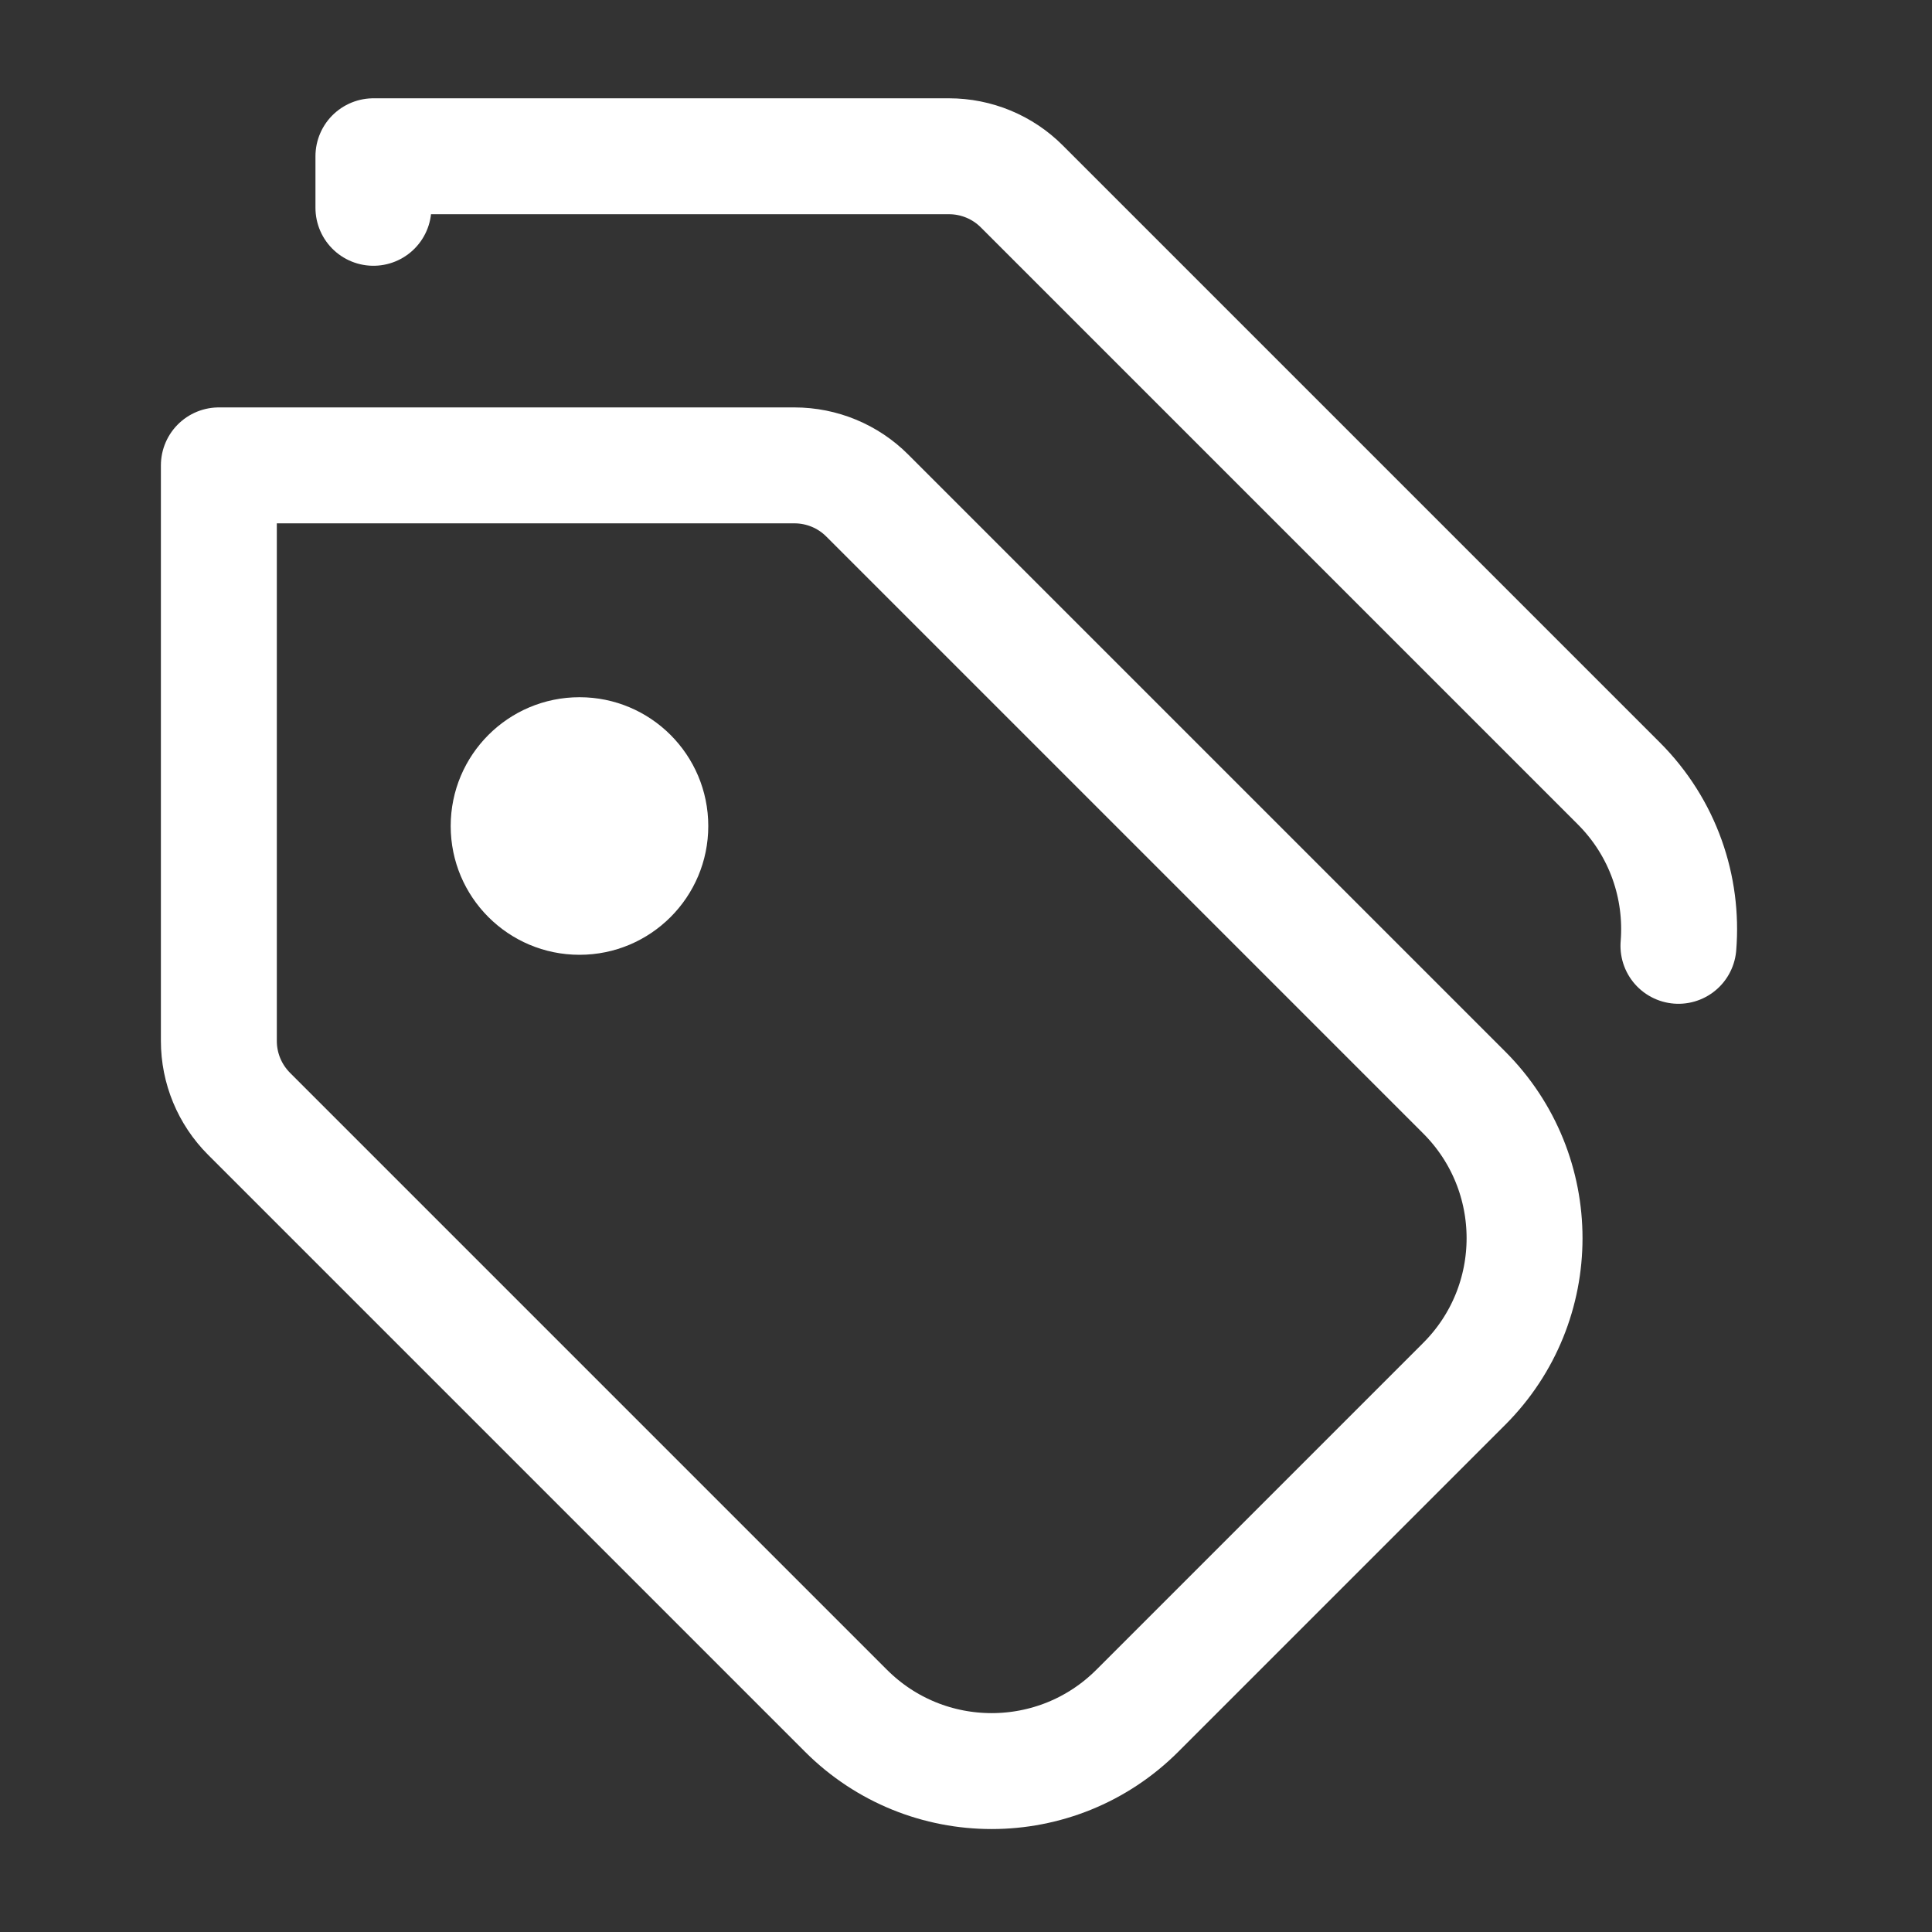
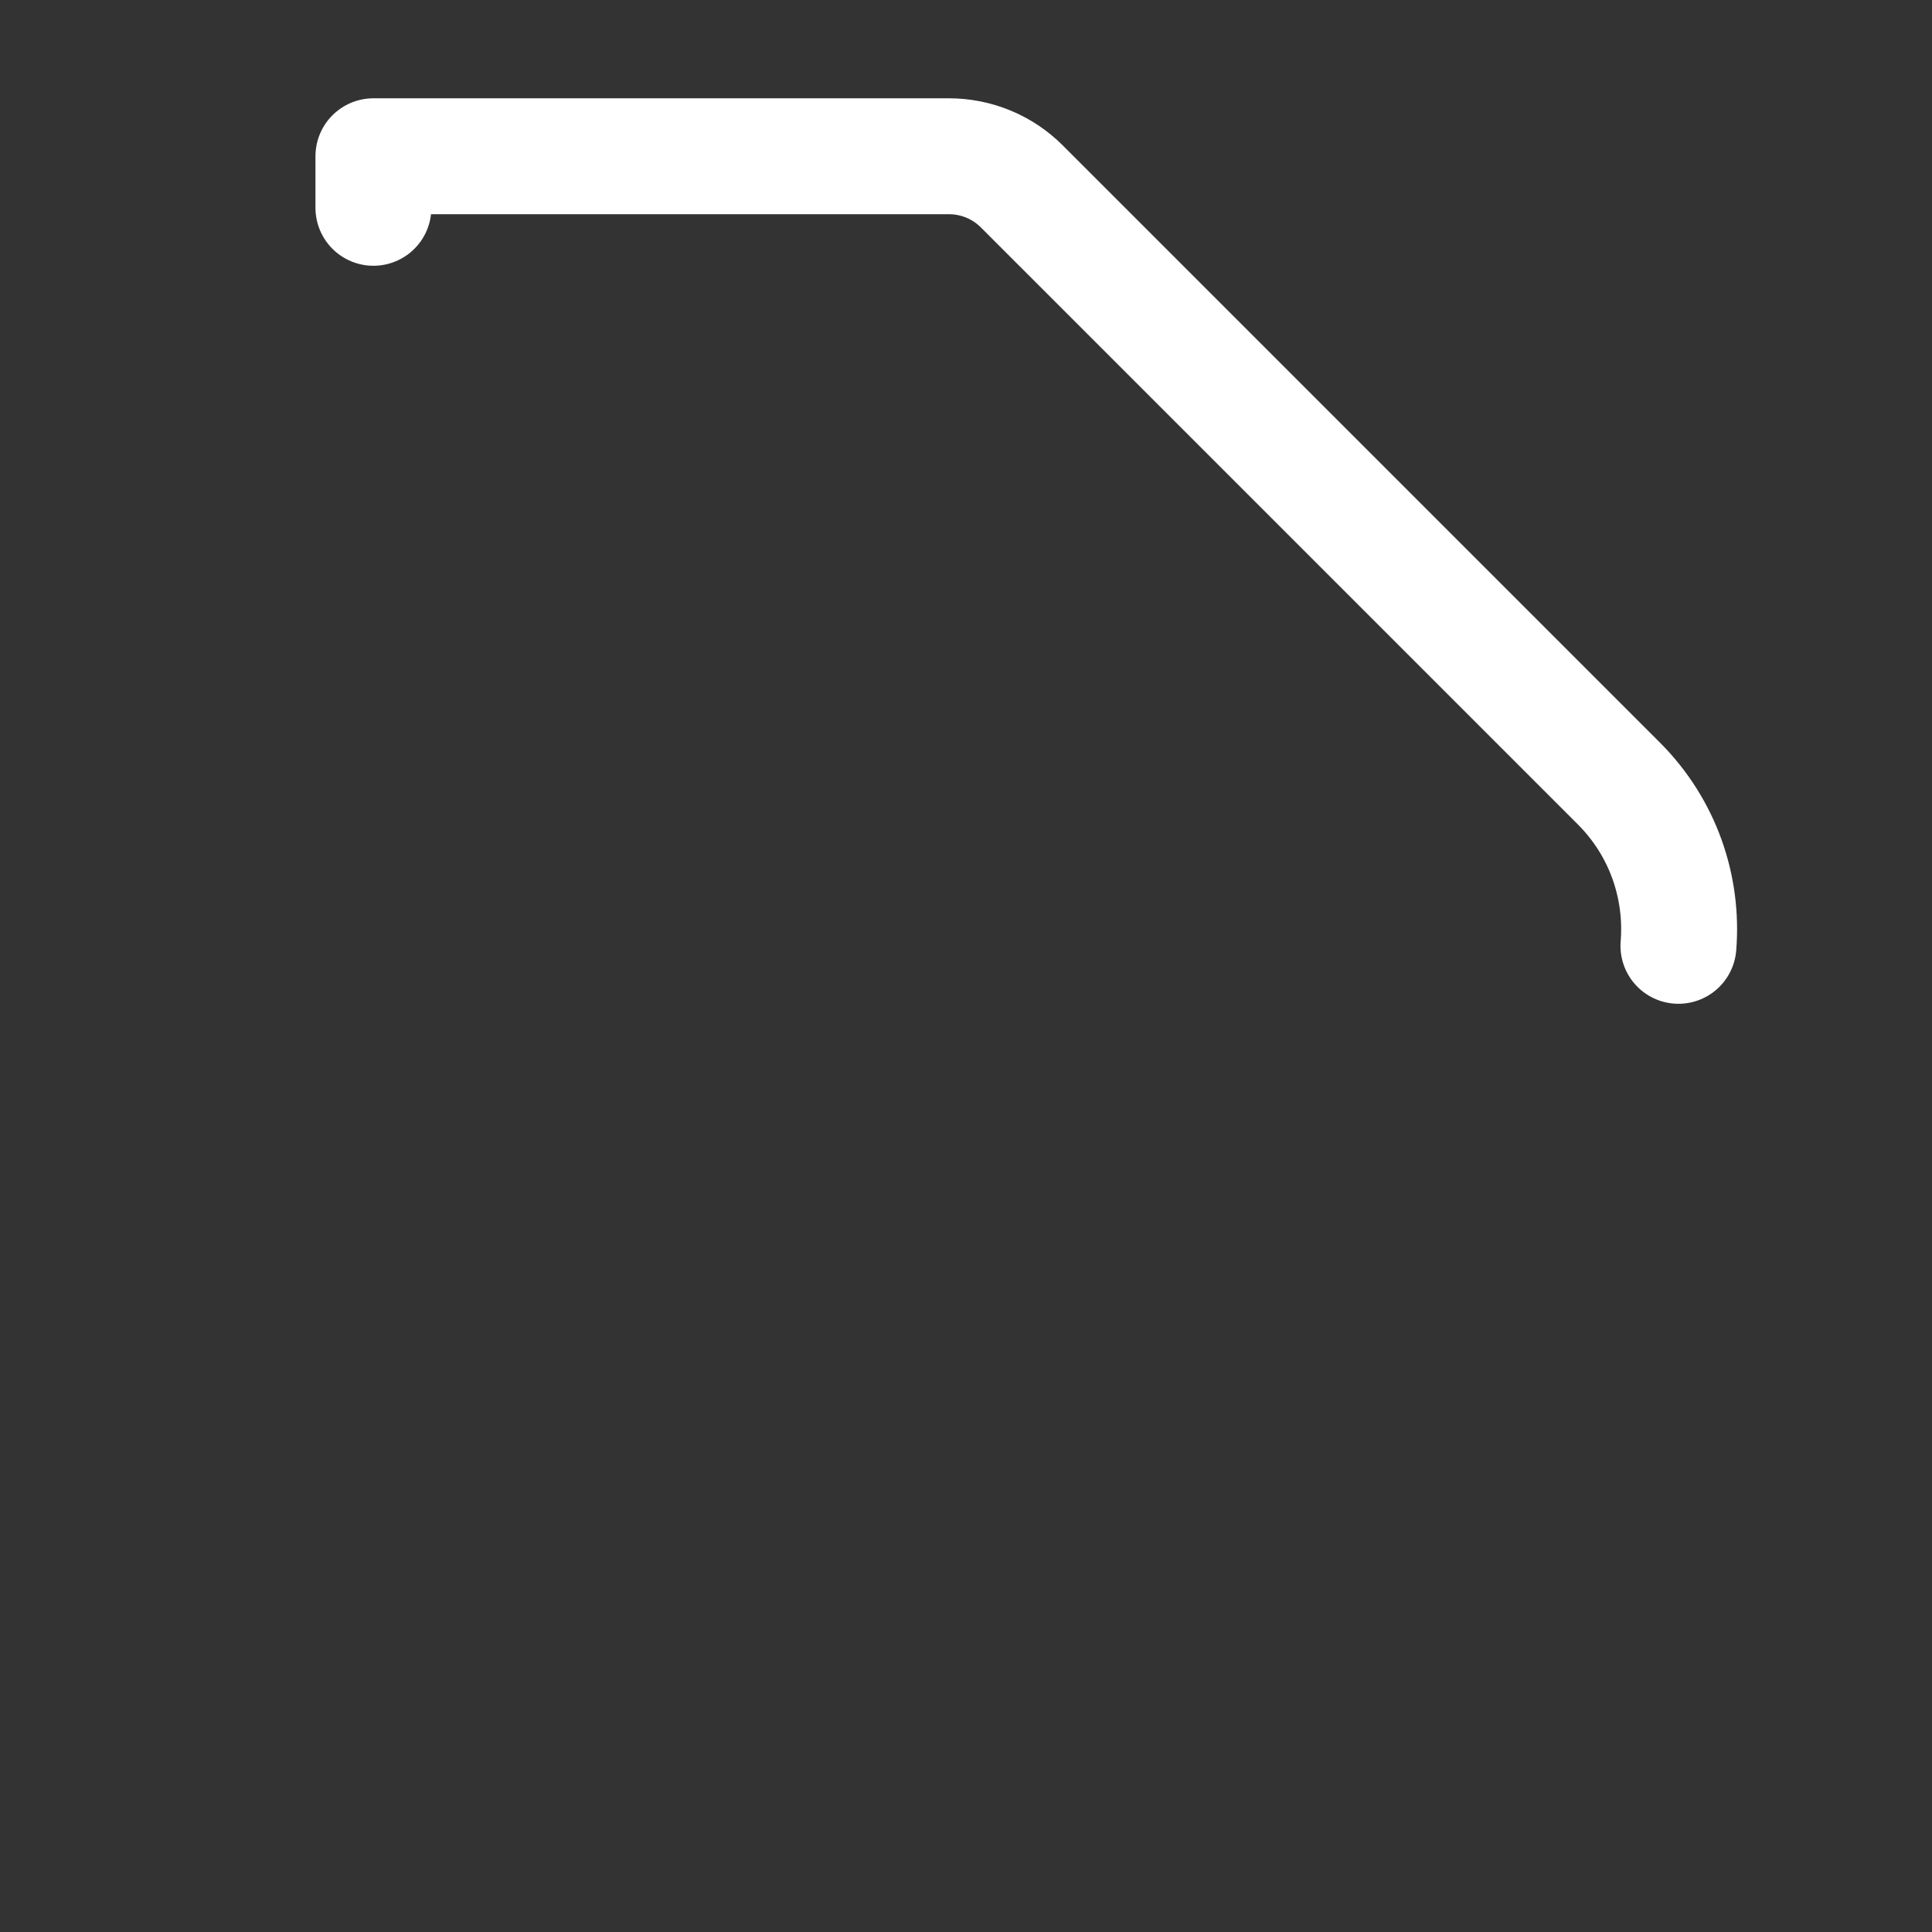
<svg xmlns="http://www.w3.org/2000/svg" width="25" height="25" viewBox="0 0 25 25" fill="none">
  <rect x="0" y="0" width="25" height="25" fill="#333333" stroke="none" />
-   <path d="M2.832 6.022H10.28C10.633 6.022 10.973 6.162 11.223 6.413L18.947 14.137C19.988 15.178 19.988 16.866 18.947 17.907L14.717 22.137C13.676 23.178 11.988 23.178 10.947 22.137L3.223 14.413C2.972 14.162 2.832 13.823 2.832 13.47V6.022Z" stroke="white" stroke-width="1.5" stroke-linecap="round" stroke-linejoin="round" />
  <path d="M4.832 2.689V2.022H12.28C12.633 2.022 12.973 2.162 13.223 2.413L20.947 10.137C21.523 10.713 21.78 11.486 21.719 12.239" stroke="white" stroke-width="1.5" stroke-linecap="round" stroke-linejoin="round" />
-   <path d="M7.499 12.355C8.419 12.355 9.165 11.609 9.165 10.689C9.165 9.768 8.419 9.022 7.499 9.022C6.578 9.022 5.832 9.768 5.832 10.689C5.832 11.609 6.578 12.355 7.499 12.355Z" fill="white" />
</svg>